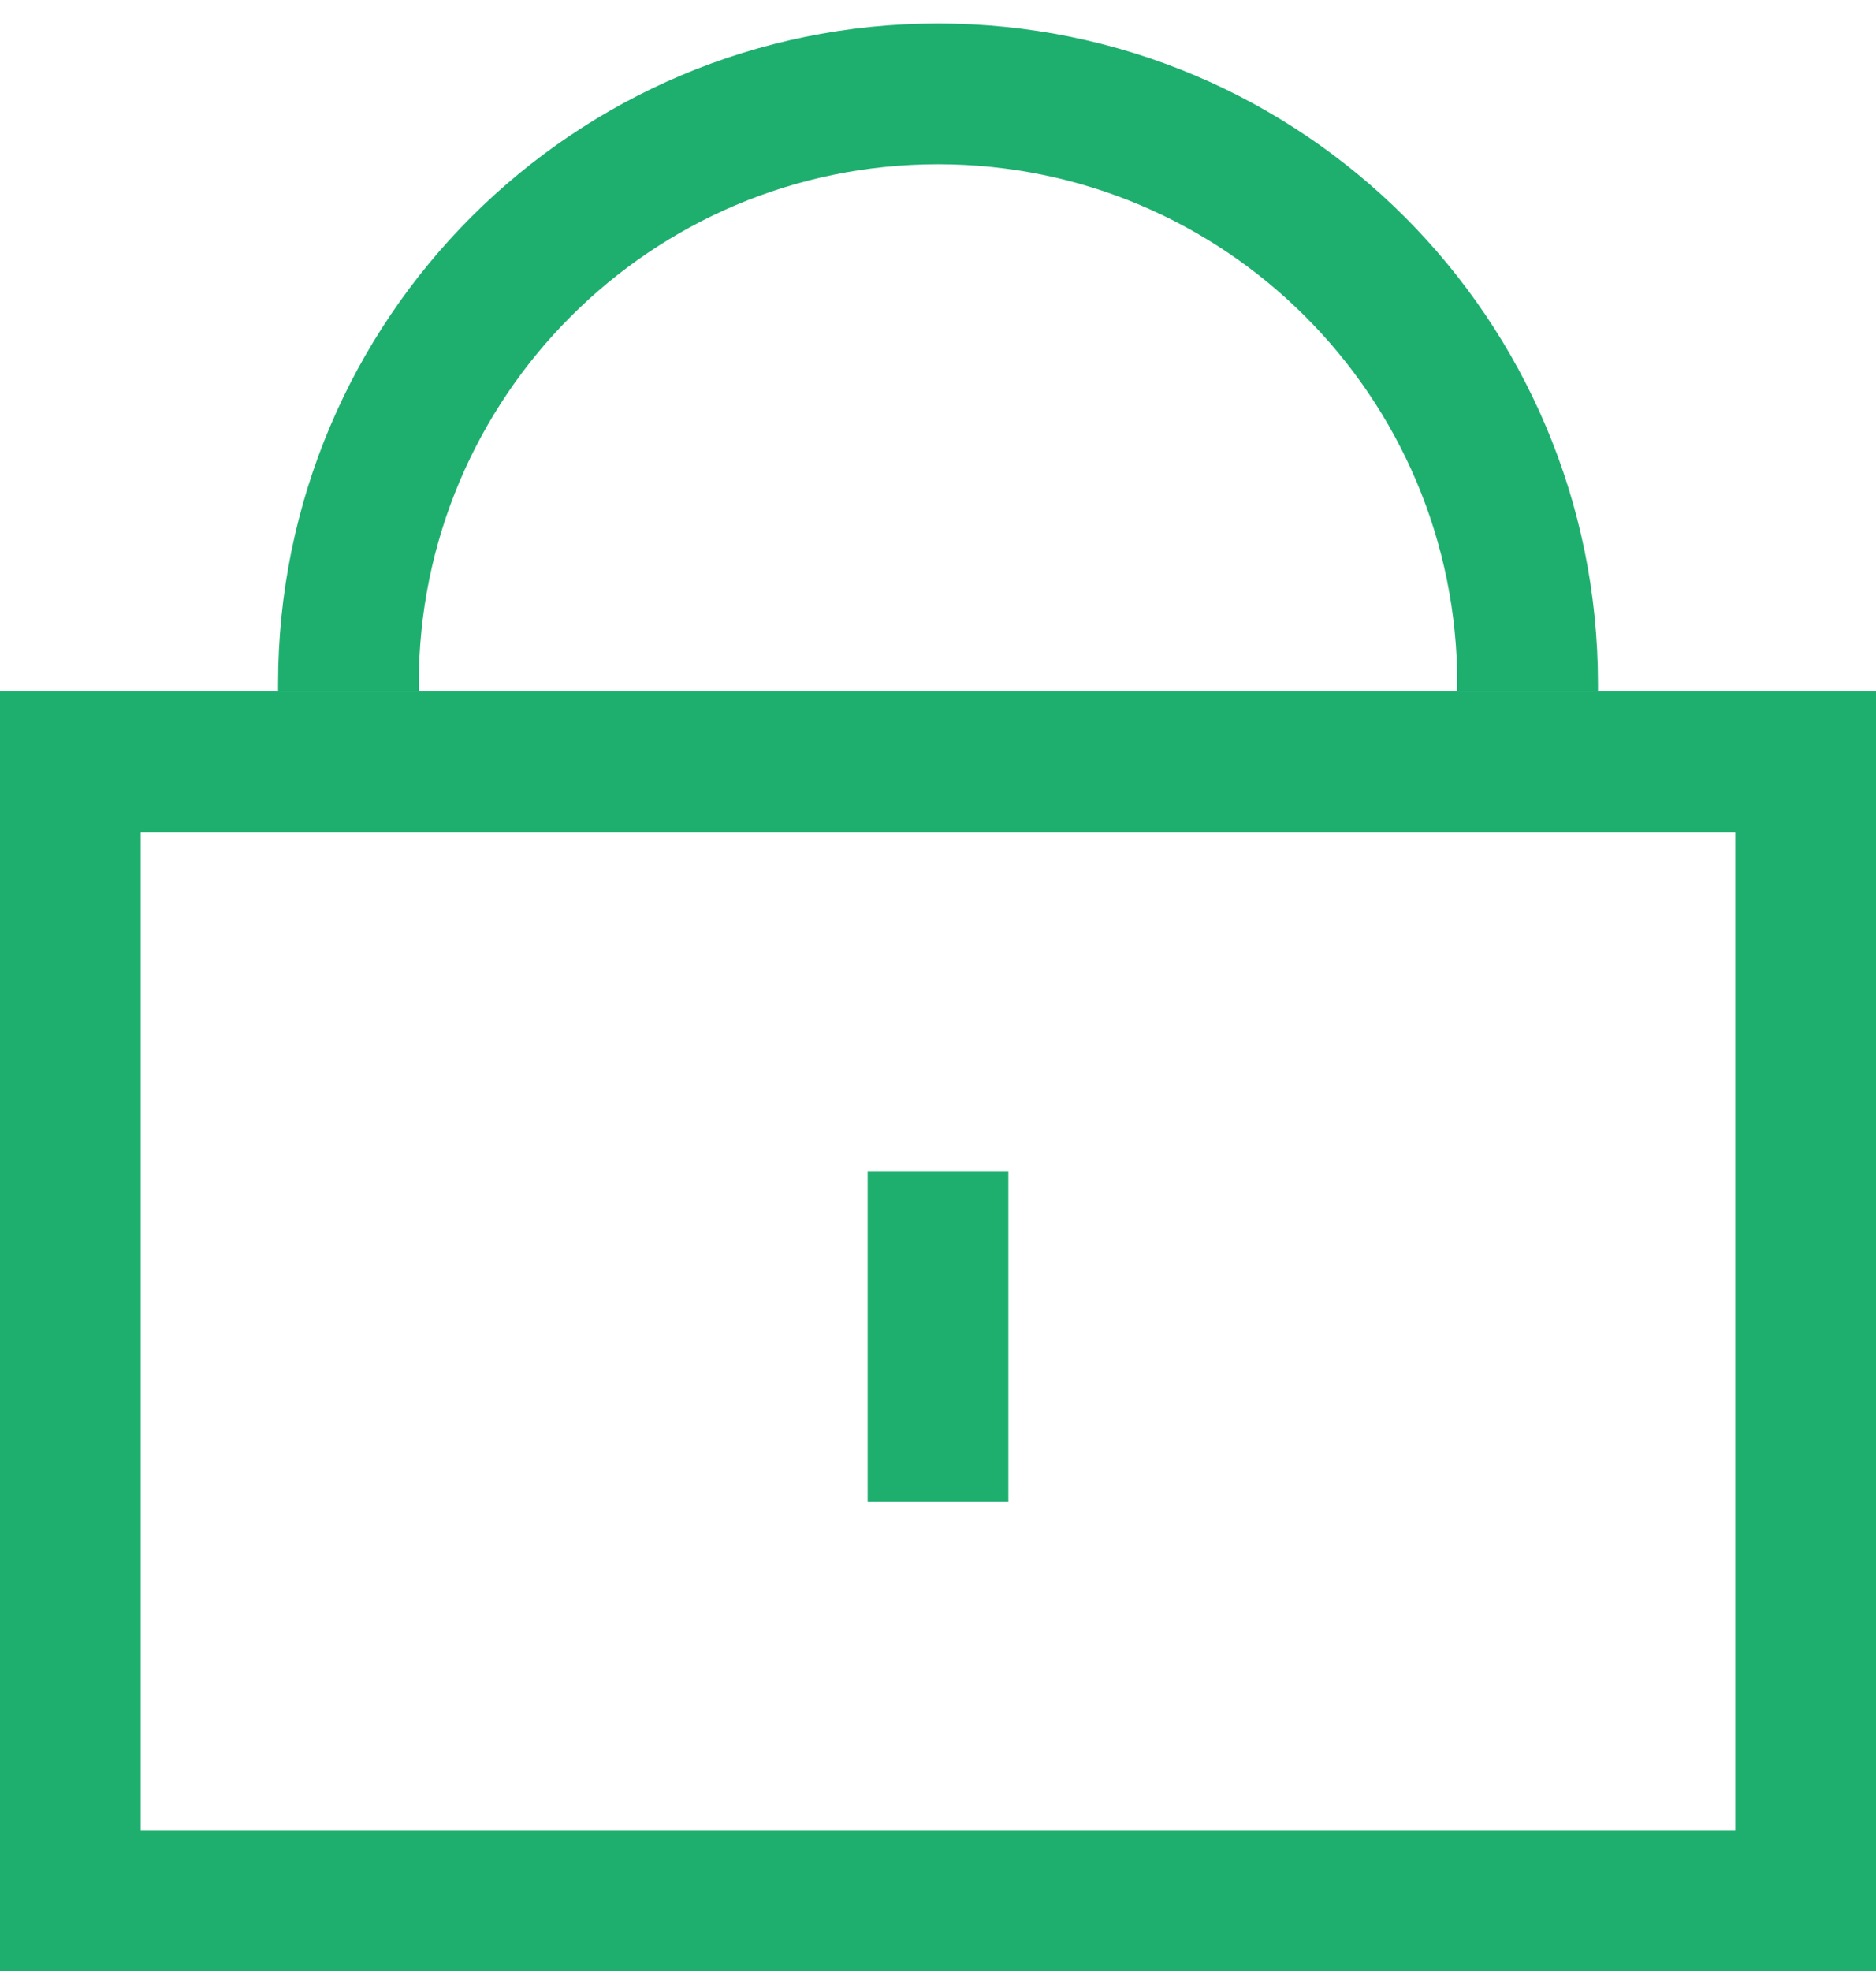
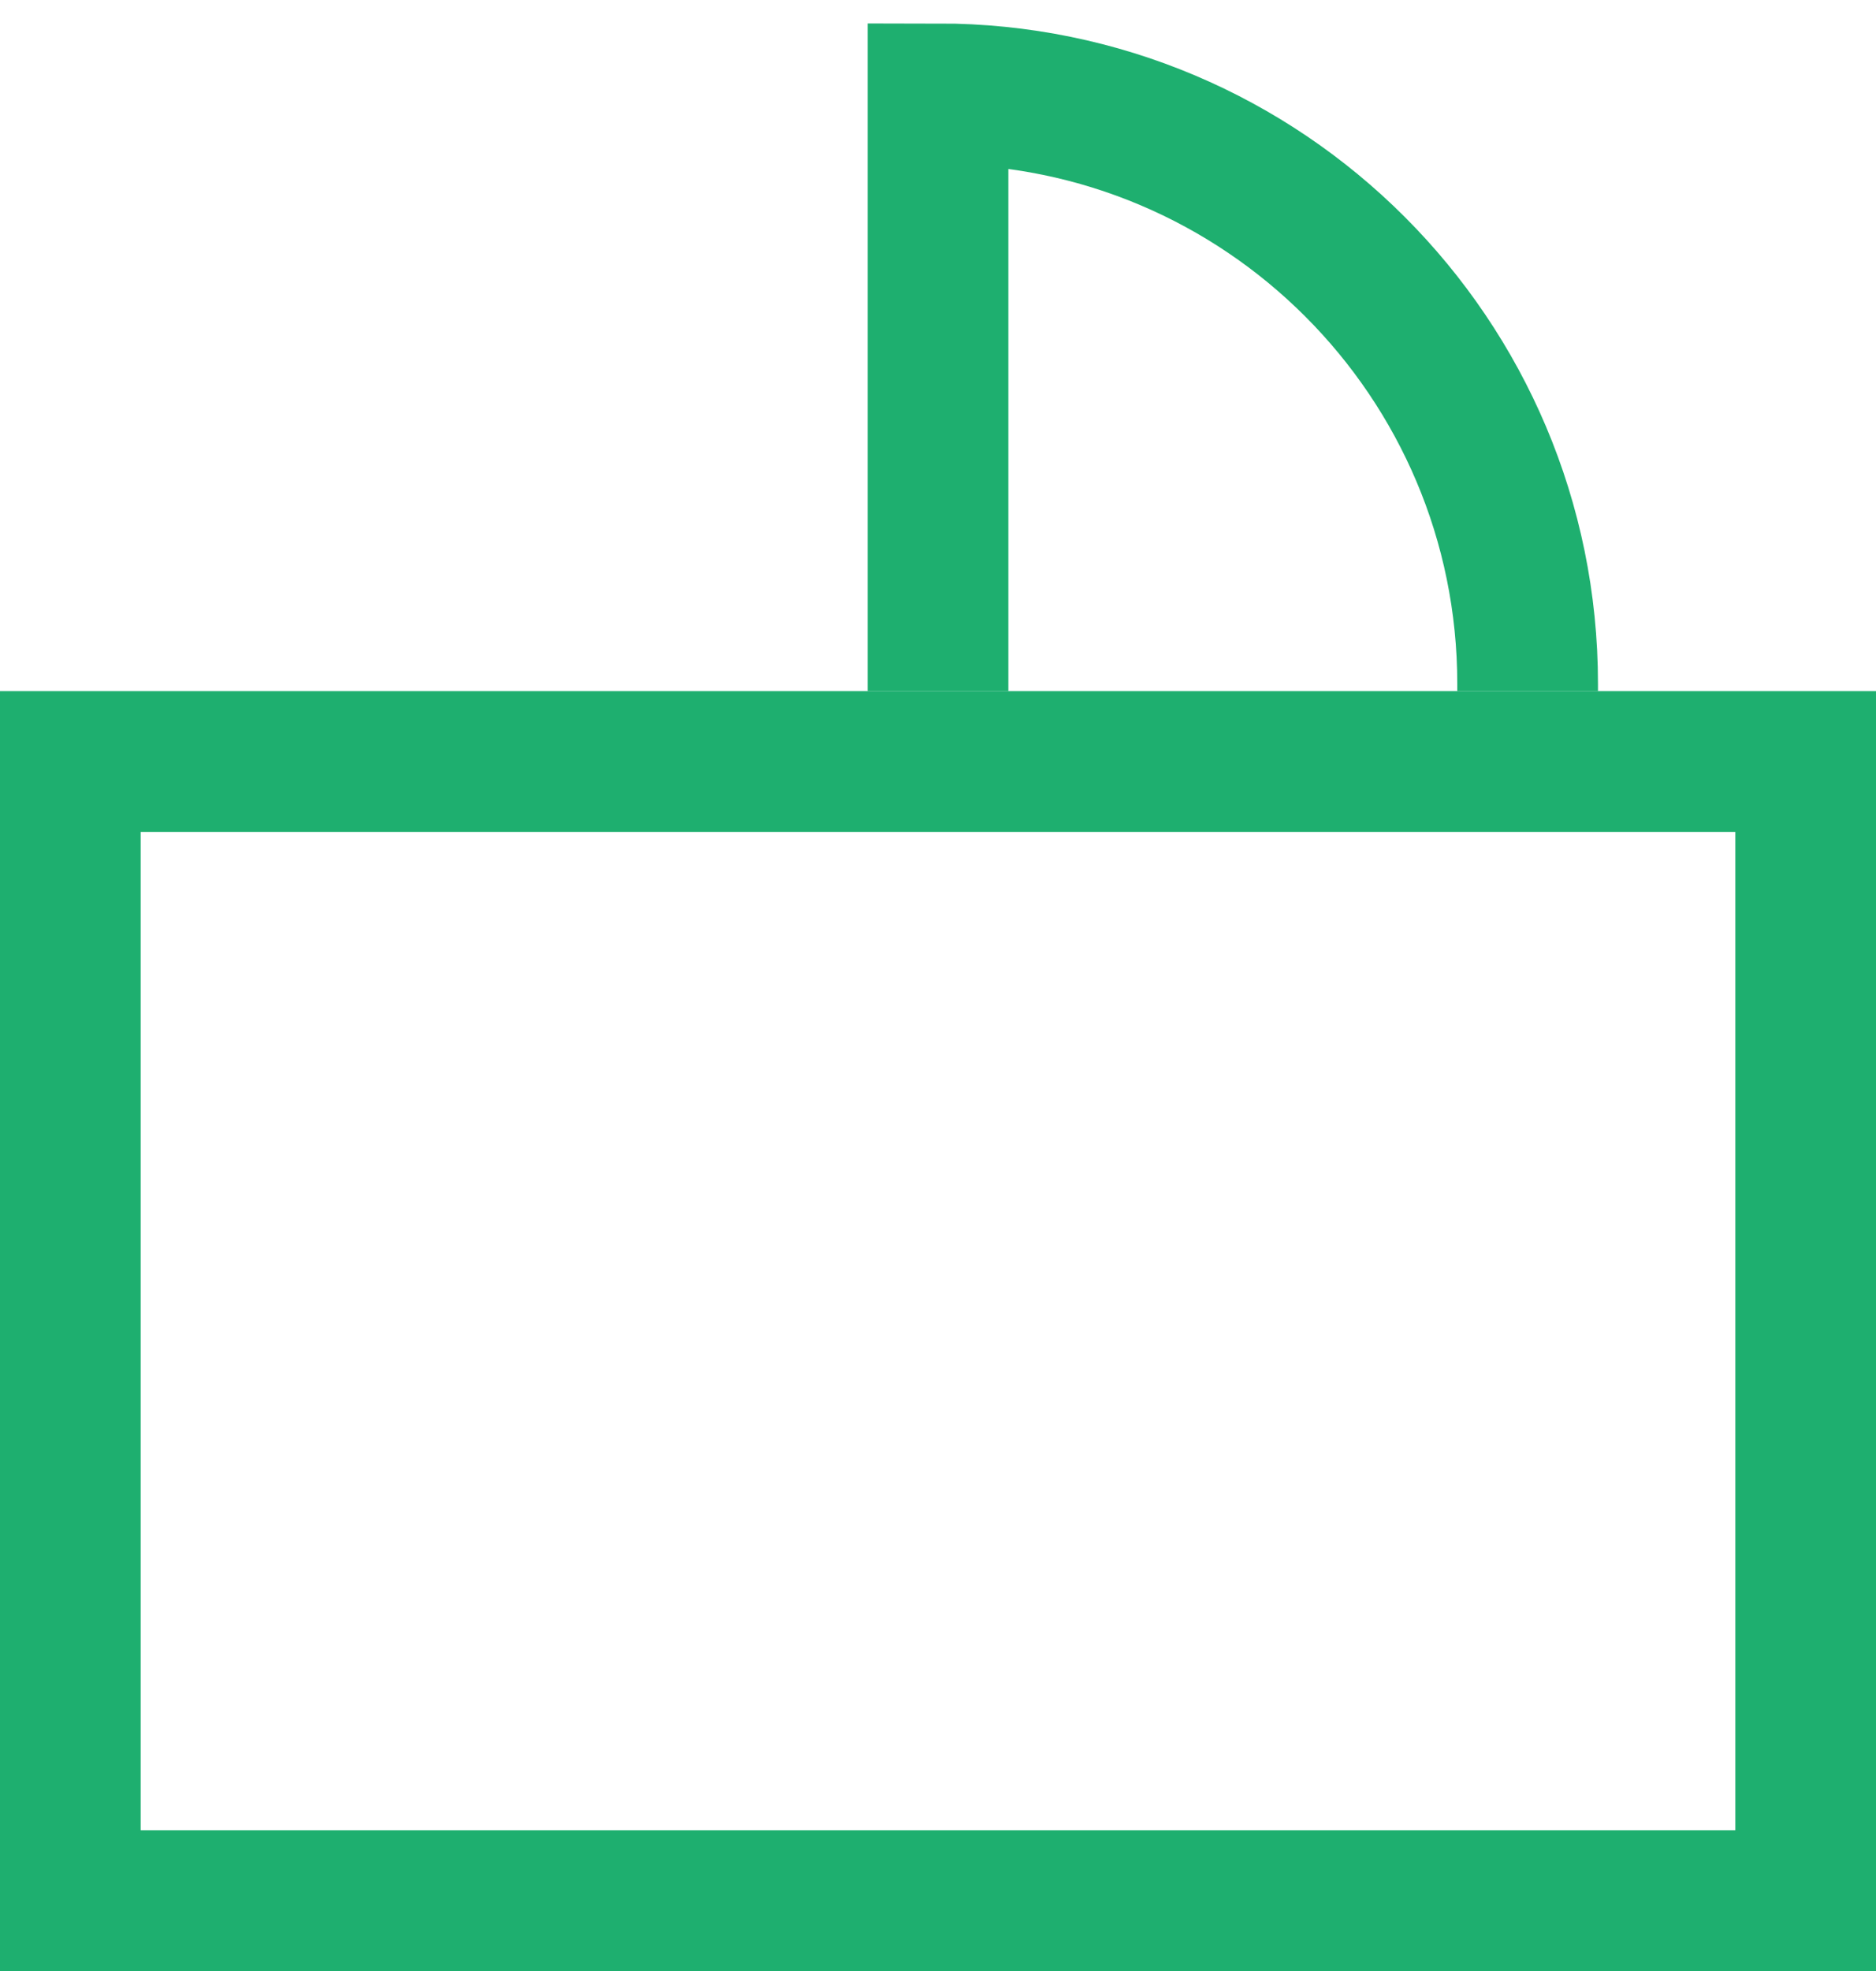
<svg xmlns="http://www.w3.org/2000/svg" width="40" height="42" viewBox="0 0 40 42" fill="none">
  <rect x="1.5" y="16.227" width="37" height="24.273" stroke="#1EAF6F" stroke-width="3" />
-   <path d="M20 24.954V32" stroke="#1EAF6F" stroke-width="3" />
-   <path d="M32.572 14.727V14.571C32.572 7.628 26.943 2 20 2V2C13.057 2 7.429 7.628 7.429 14.571V14.727" stroke="#1EAF6F" stroke-width="3" />
+   <path d="M32.572 14.727V14.571C32.572 7.628 26.943 2 20 2V2V14.727" stroke="#1EAF6F" stroke-width="3" />
</svg>